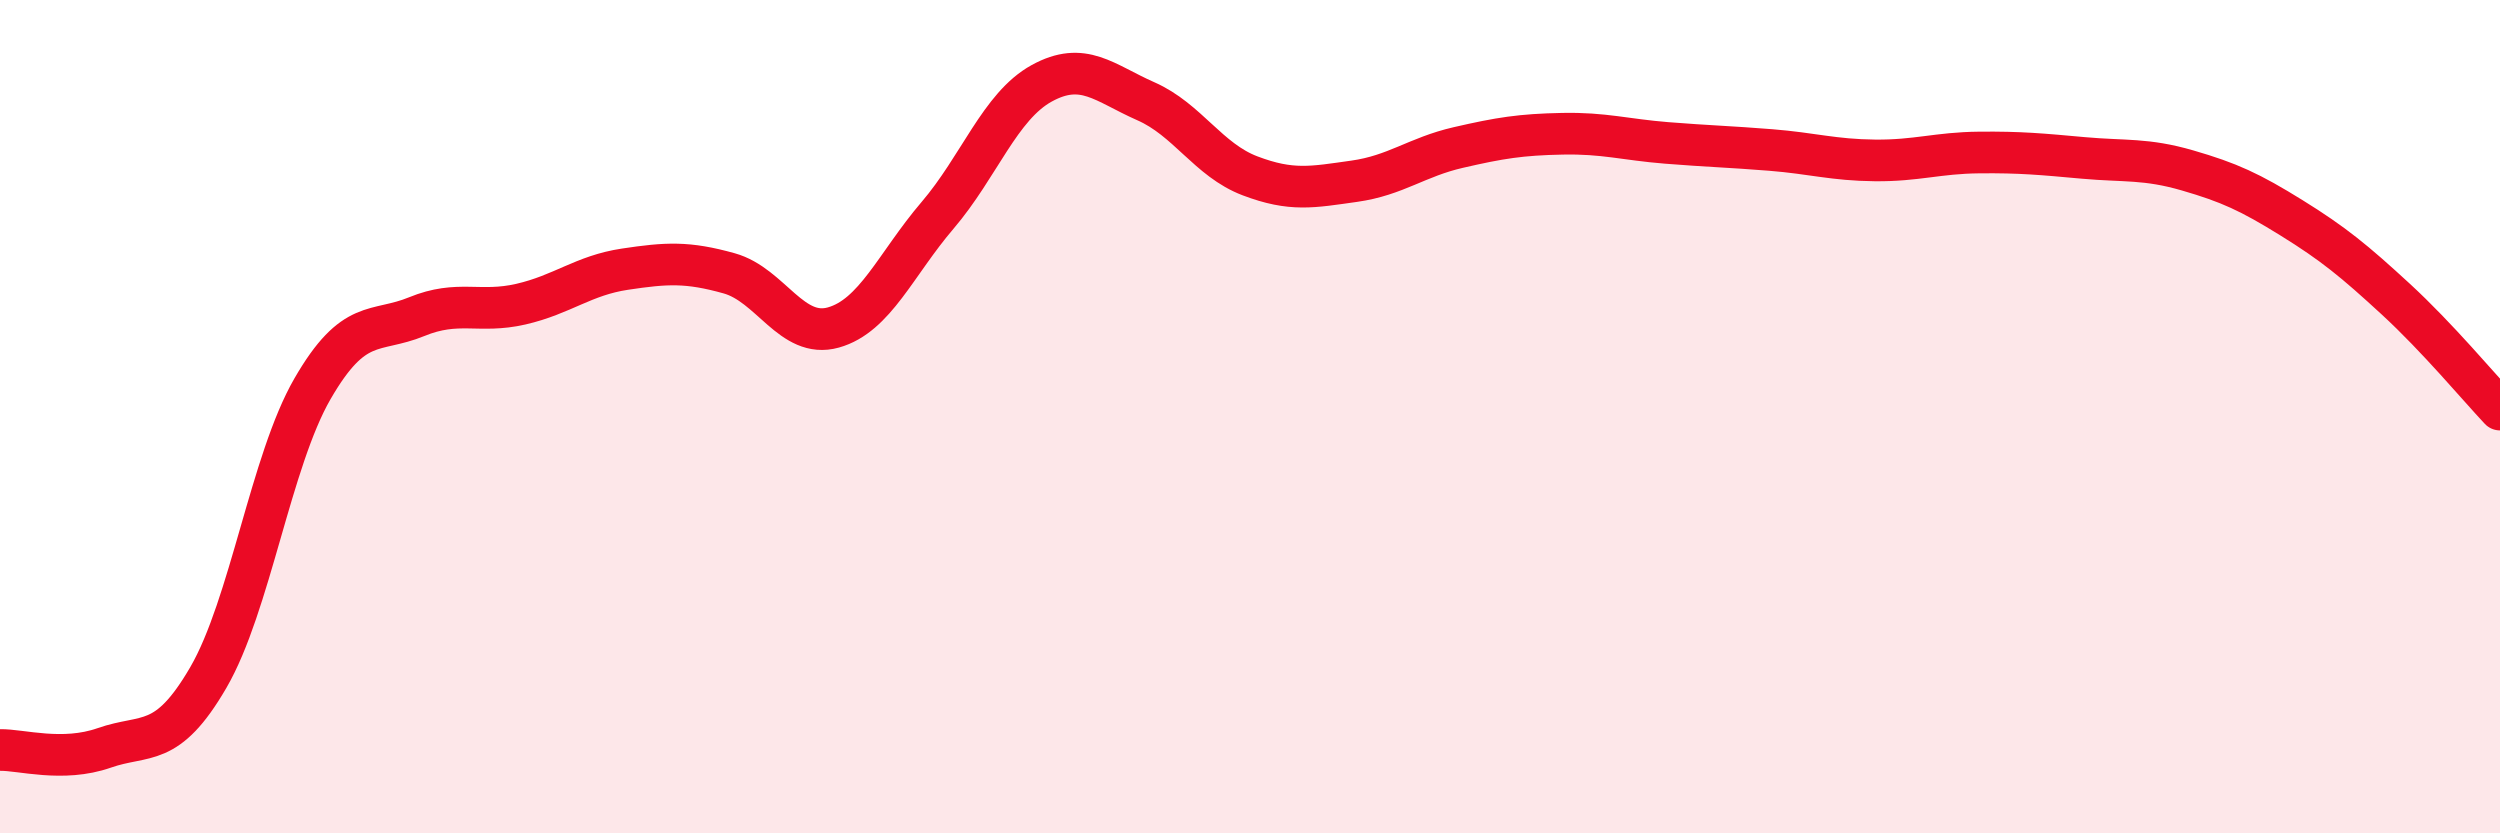
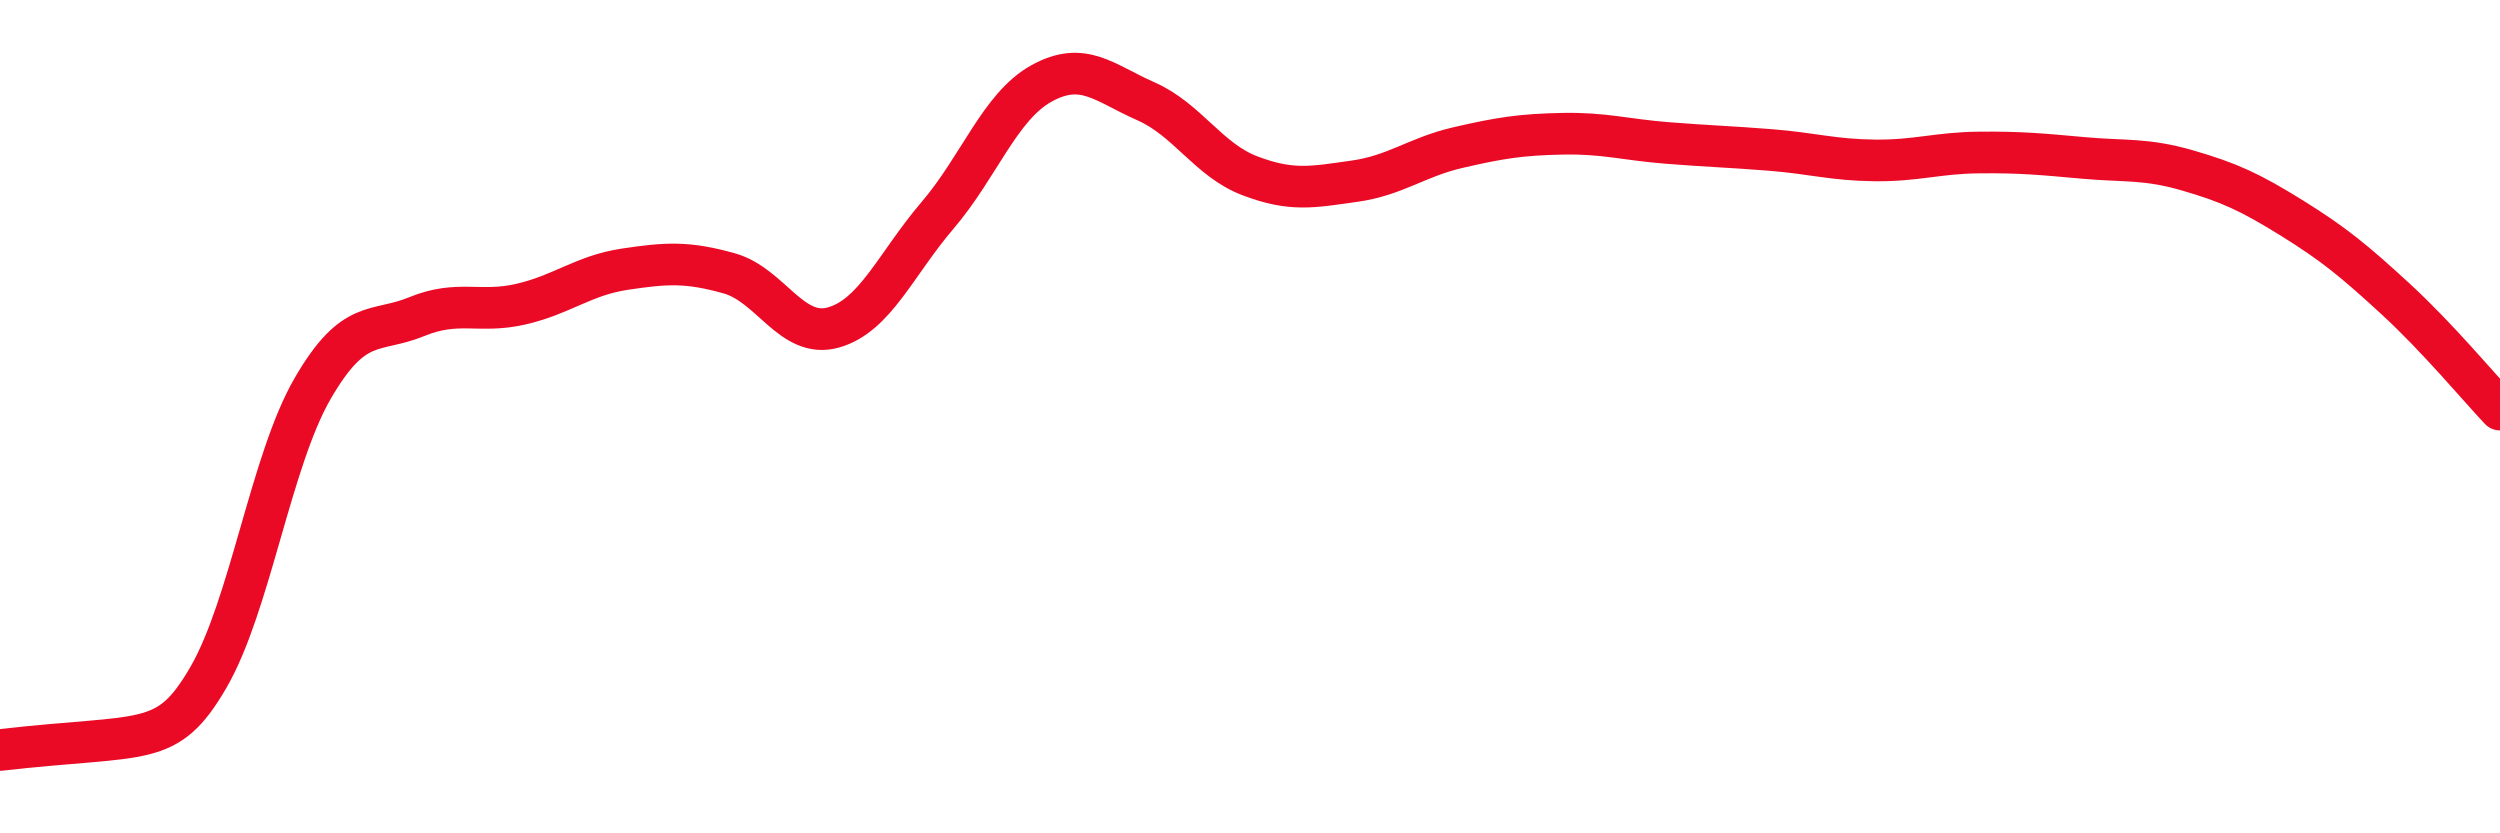
<svg xmlns="http://www.w3.org/2000/svg" width="60" height="20" viewBox="0 0 60 20">
-   <path d="M 0,18 C 0.5,17.99 1.5,18.3 2.5,17.95 C 3.5,17.6 4,17.98 5,16.26 C 6,14.54 6.5,11.06 7.5,9.33 C 8.5,7.6 9,8.01 10,7.6 C 11,7.19 11.5,7.53 12.5,7.3 C 13.5,7.07 14,6.61 15,6.46 C 16,6.31 16.5,6.28 17.5,6.56 C 18.5,6.84 19,8.14 20,7.86 C 21,7.58 21.5,6.34 22.5,5.17 C 23.5,4 24,2.55 25,2 C 26,1.45 26.5,1.99 27.5,2.43 C 28.5,2.87 29,3.84 30,4.22 C 31,4.6 31.5,4.49 32.5,4.35 C 33.5,4.21 34,3.77 35,3.54 C 36,3.31 36.5,3.23 37.5,3.21 C 38.5,3.19 39,3.35 40,3.43 C 41,3.51 41.5,3.52 42.5,3.6 C 43.5,3.68 44,3.84 45,3.85 C 46,3.86 46.5,3.67 47.5,3.66 C 48.5,3.65 49,3.7 50,3.79 C 51,3.88 51.5,3.8 52.5,4.09 C 53.5,4.38 54,4.61 55,5.23 C 56,5.85 56.5,6.26 57.5,7.18 C 58.5,8.1 59.5,9.3 60,9.83L60 20L0 20Z" fill="#EB0A25" opacity="0.1" stroke-linecap="round" stroke-linejoin="round" />
-   <path d="M 0,18 C 0.5,17.99 1.5,18.3 2.5,17.95 C 3.5,17.6 4,17.98 5,16.26 C 6,14.54 6.5,11.06 7.5,9.33 C 8.5,7.6 9,8.01 10,7.6 C 11,7.19 11.5,7.53 12.5,7.3 C 13.5,7.07 14,6.61 15,6.46 C 16,6.31 16.5,6.28 17.5,6.56 C 18.5,6.84 19,8.14 20,7.86 C 21,7.58 21.5,6.34 22.5,5.17 C 23.5,4 24,2.55 25,2 C 26,1.45 26.5,1.99 27.5,2.43 C 28.5,2.87 29,3.84 30,4.22 C 31,4.6 31.5,4.49 32.5,4.35 C 33.5,4.21 34,3.77 35,3.54 C 36,3.31 36.5,3.23 37.5,3.21 C 38.5,3.19 39,3.35 40,3.43 C 41,3.51 41.5,3.52 42.5,3.6 C 43.5,3.68 44,3.84 45,3.85 C 46,3.86 46.5,3.67 47.5,3.66 C 48.5,3.65 49,3.7 50,3.79 C 51,3.88 51.5,3.8 52.5,4.09 C 53.5,4.38 54,4.61 55,5.23 C 56,5.85 56.5,6.26 57.5,7.18 C 58.5,8.1 59.5,9.3 60,9.83" stroke="#EB0A25" stroke-width="1" fill="none" stroke-linecap="round" stroke-linejoin="round" />
+   <path d="M 0,18 C 3.5,17.6 4,17.98 5,16.26 C 6,14.54 6.5,11.06 7.5,9.33 C 8.5,7.6 9,8.01 10,7.6 C 11,7.19 11.5,7.53 12.5,7.3 C 13.5,7.07 14,6.61 15,6.46 C 16,6.31 16.5,6.28 17.5,6.56 C 18.5,6.84 19,8.14 20,7.86 C 21,7.58 21.5,6.34 22.5,5.17 C 23.5,4 24,2.55 25,2 C 26,1.45 26.5,1.99 27.5,2.43 C 28.5,2.87 29,3.84 30,4.22 C 31,4.6 31.5,4.49 32.5,4.35 C 33.5,4.21 34,3.77 35,3.54 C 36,3.31 36.5,3.23 37.5,3.21 C 38.5,3.19 39,3.35 40,3.43 C 41,3.51 41.5,3.52 42.5,3.6 C 43.5,3.68 44,3.84 45,3.85 C 46,3.86 46.5,3.67 47.5,3.66 C 48.5,3.65 49,3.7 50,3.79 C 51,3.88 51.5,3.8 52.5,4.09 C 53.5,4.38 54,4.61 55,5.23 C 56,5.85 56.5,6.26 57.5,7.18 C 58.5,8.1 59.5,9.3 60,9.83" stroke="#EB0A25" stroke-width="1" fill="none" stroke-linecap="round" stroke-linejoin="round" />
</svg>